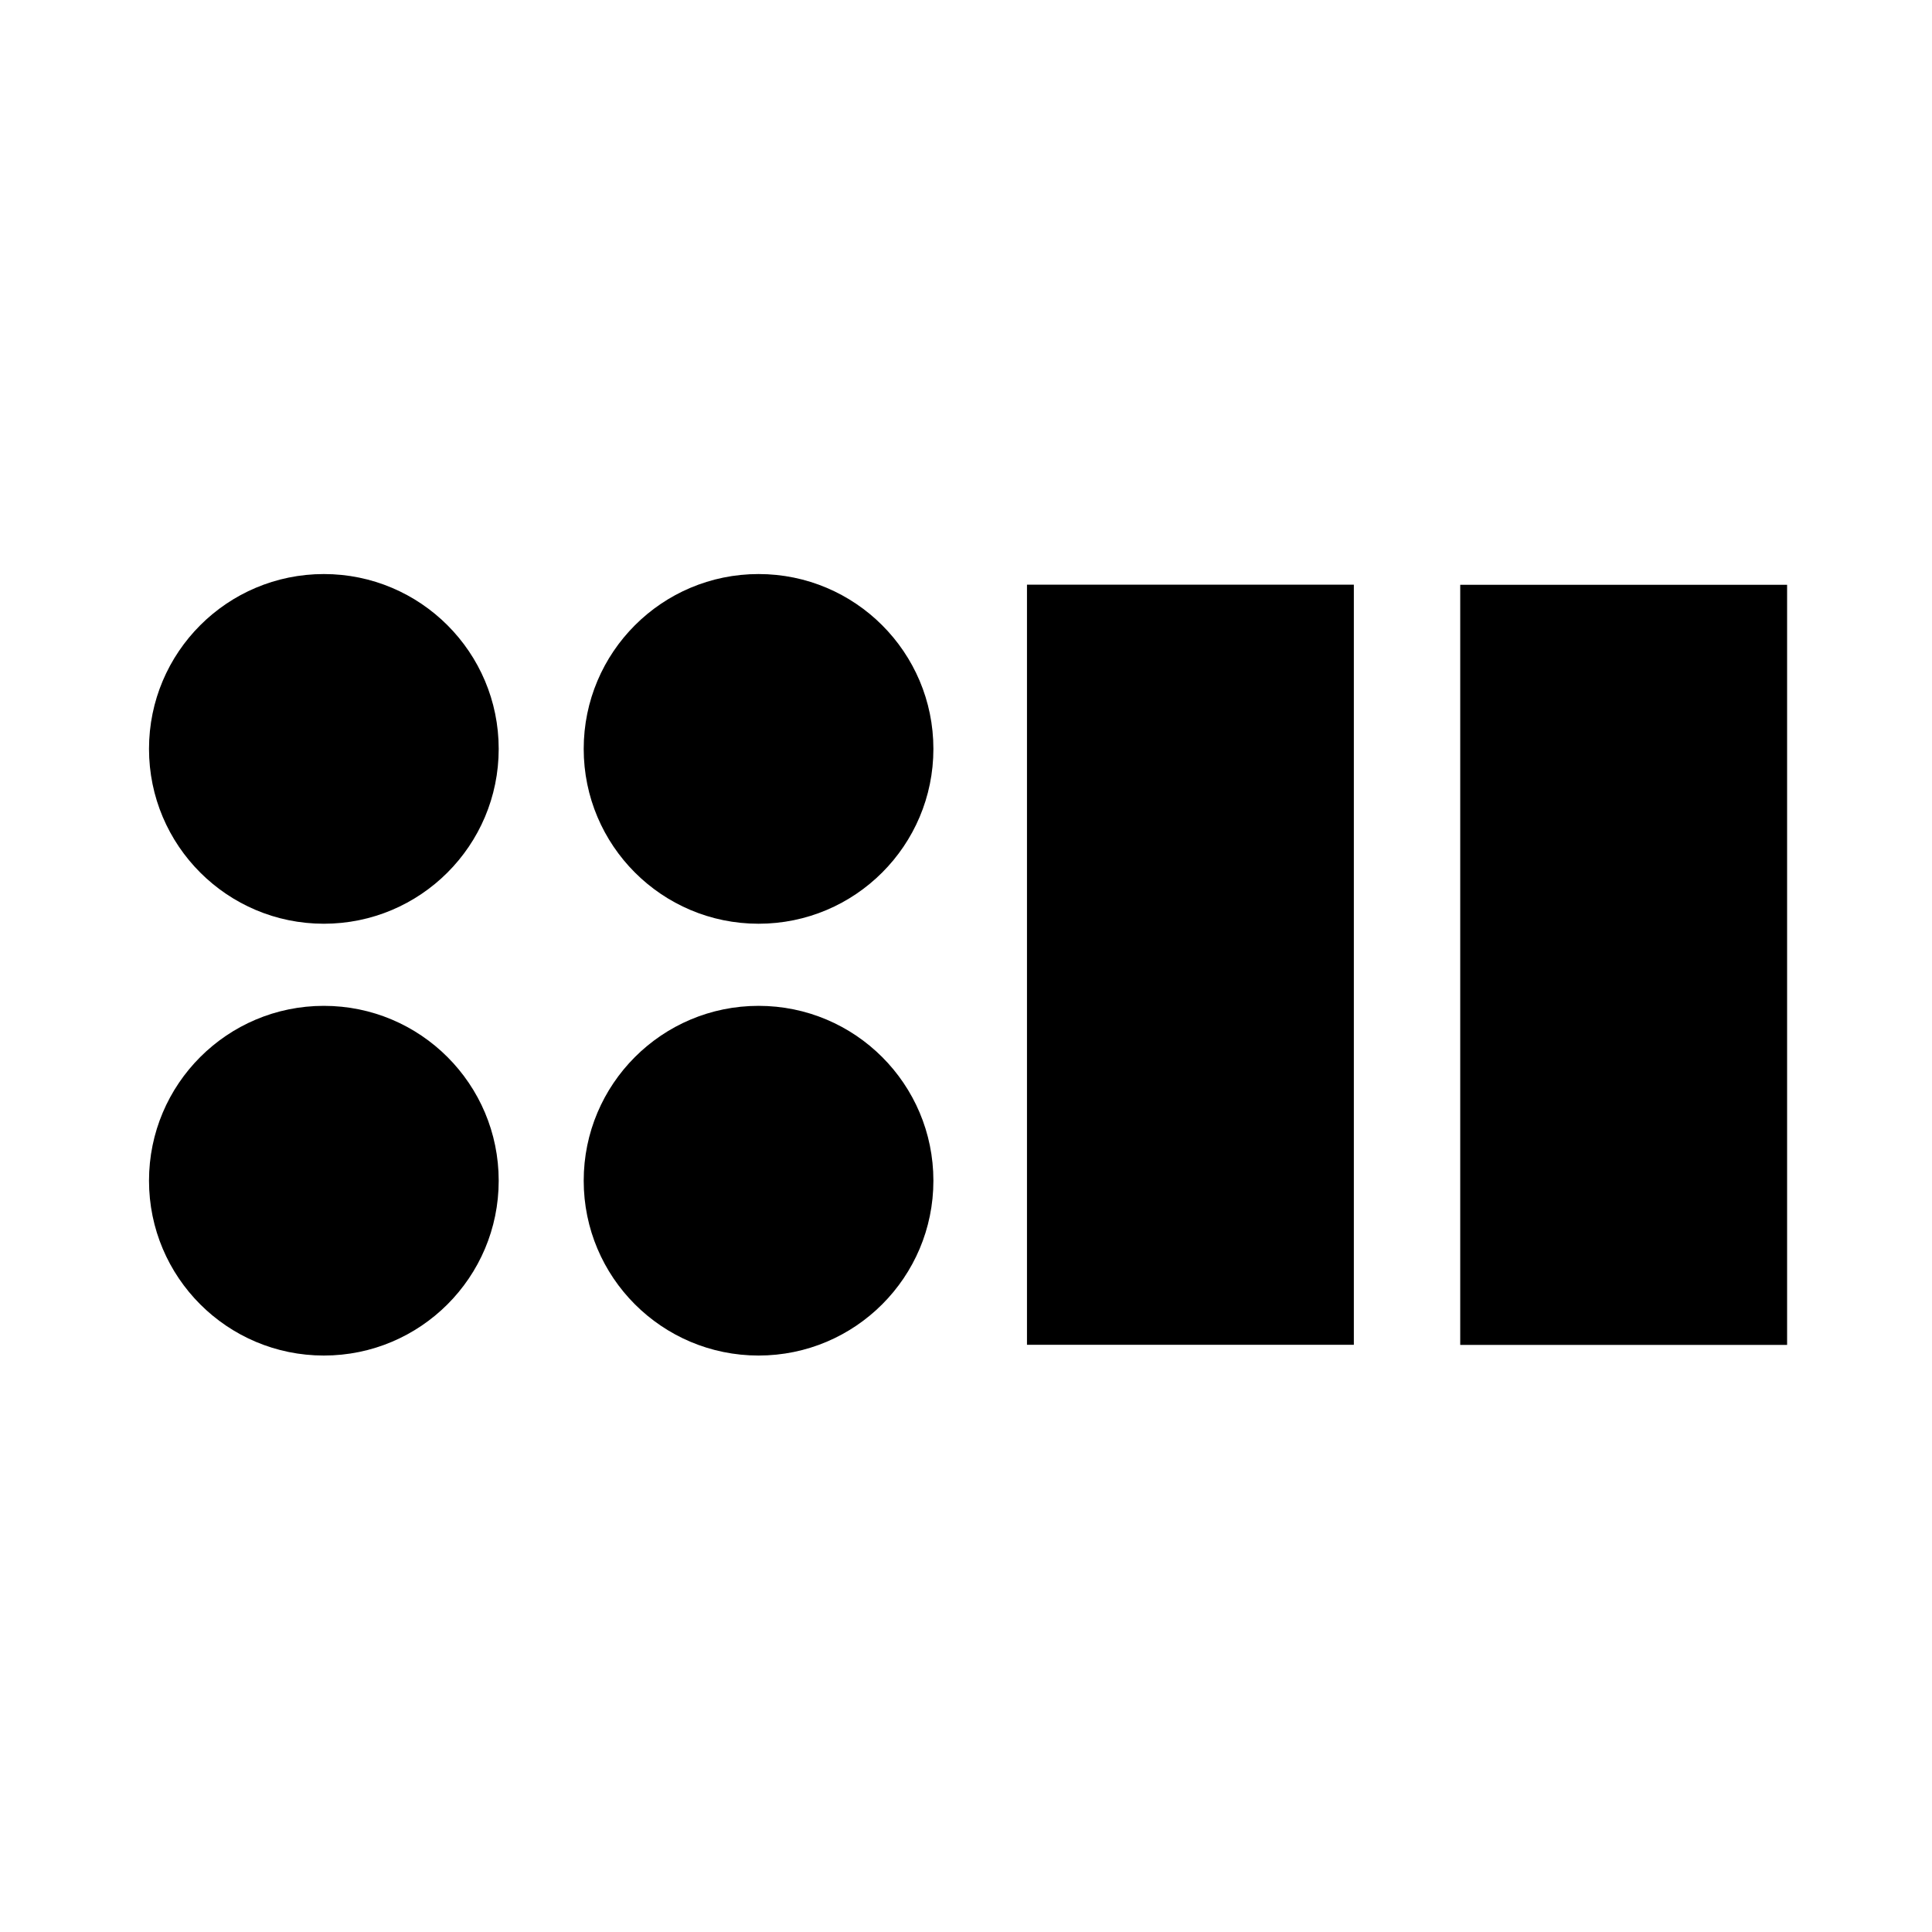
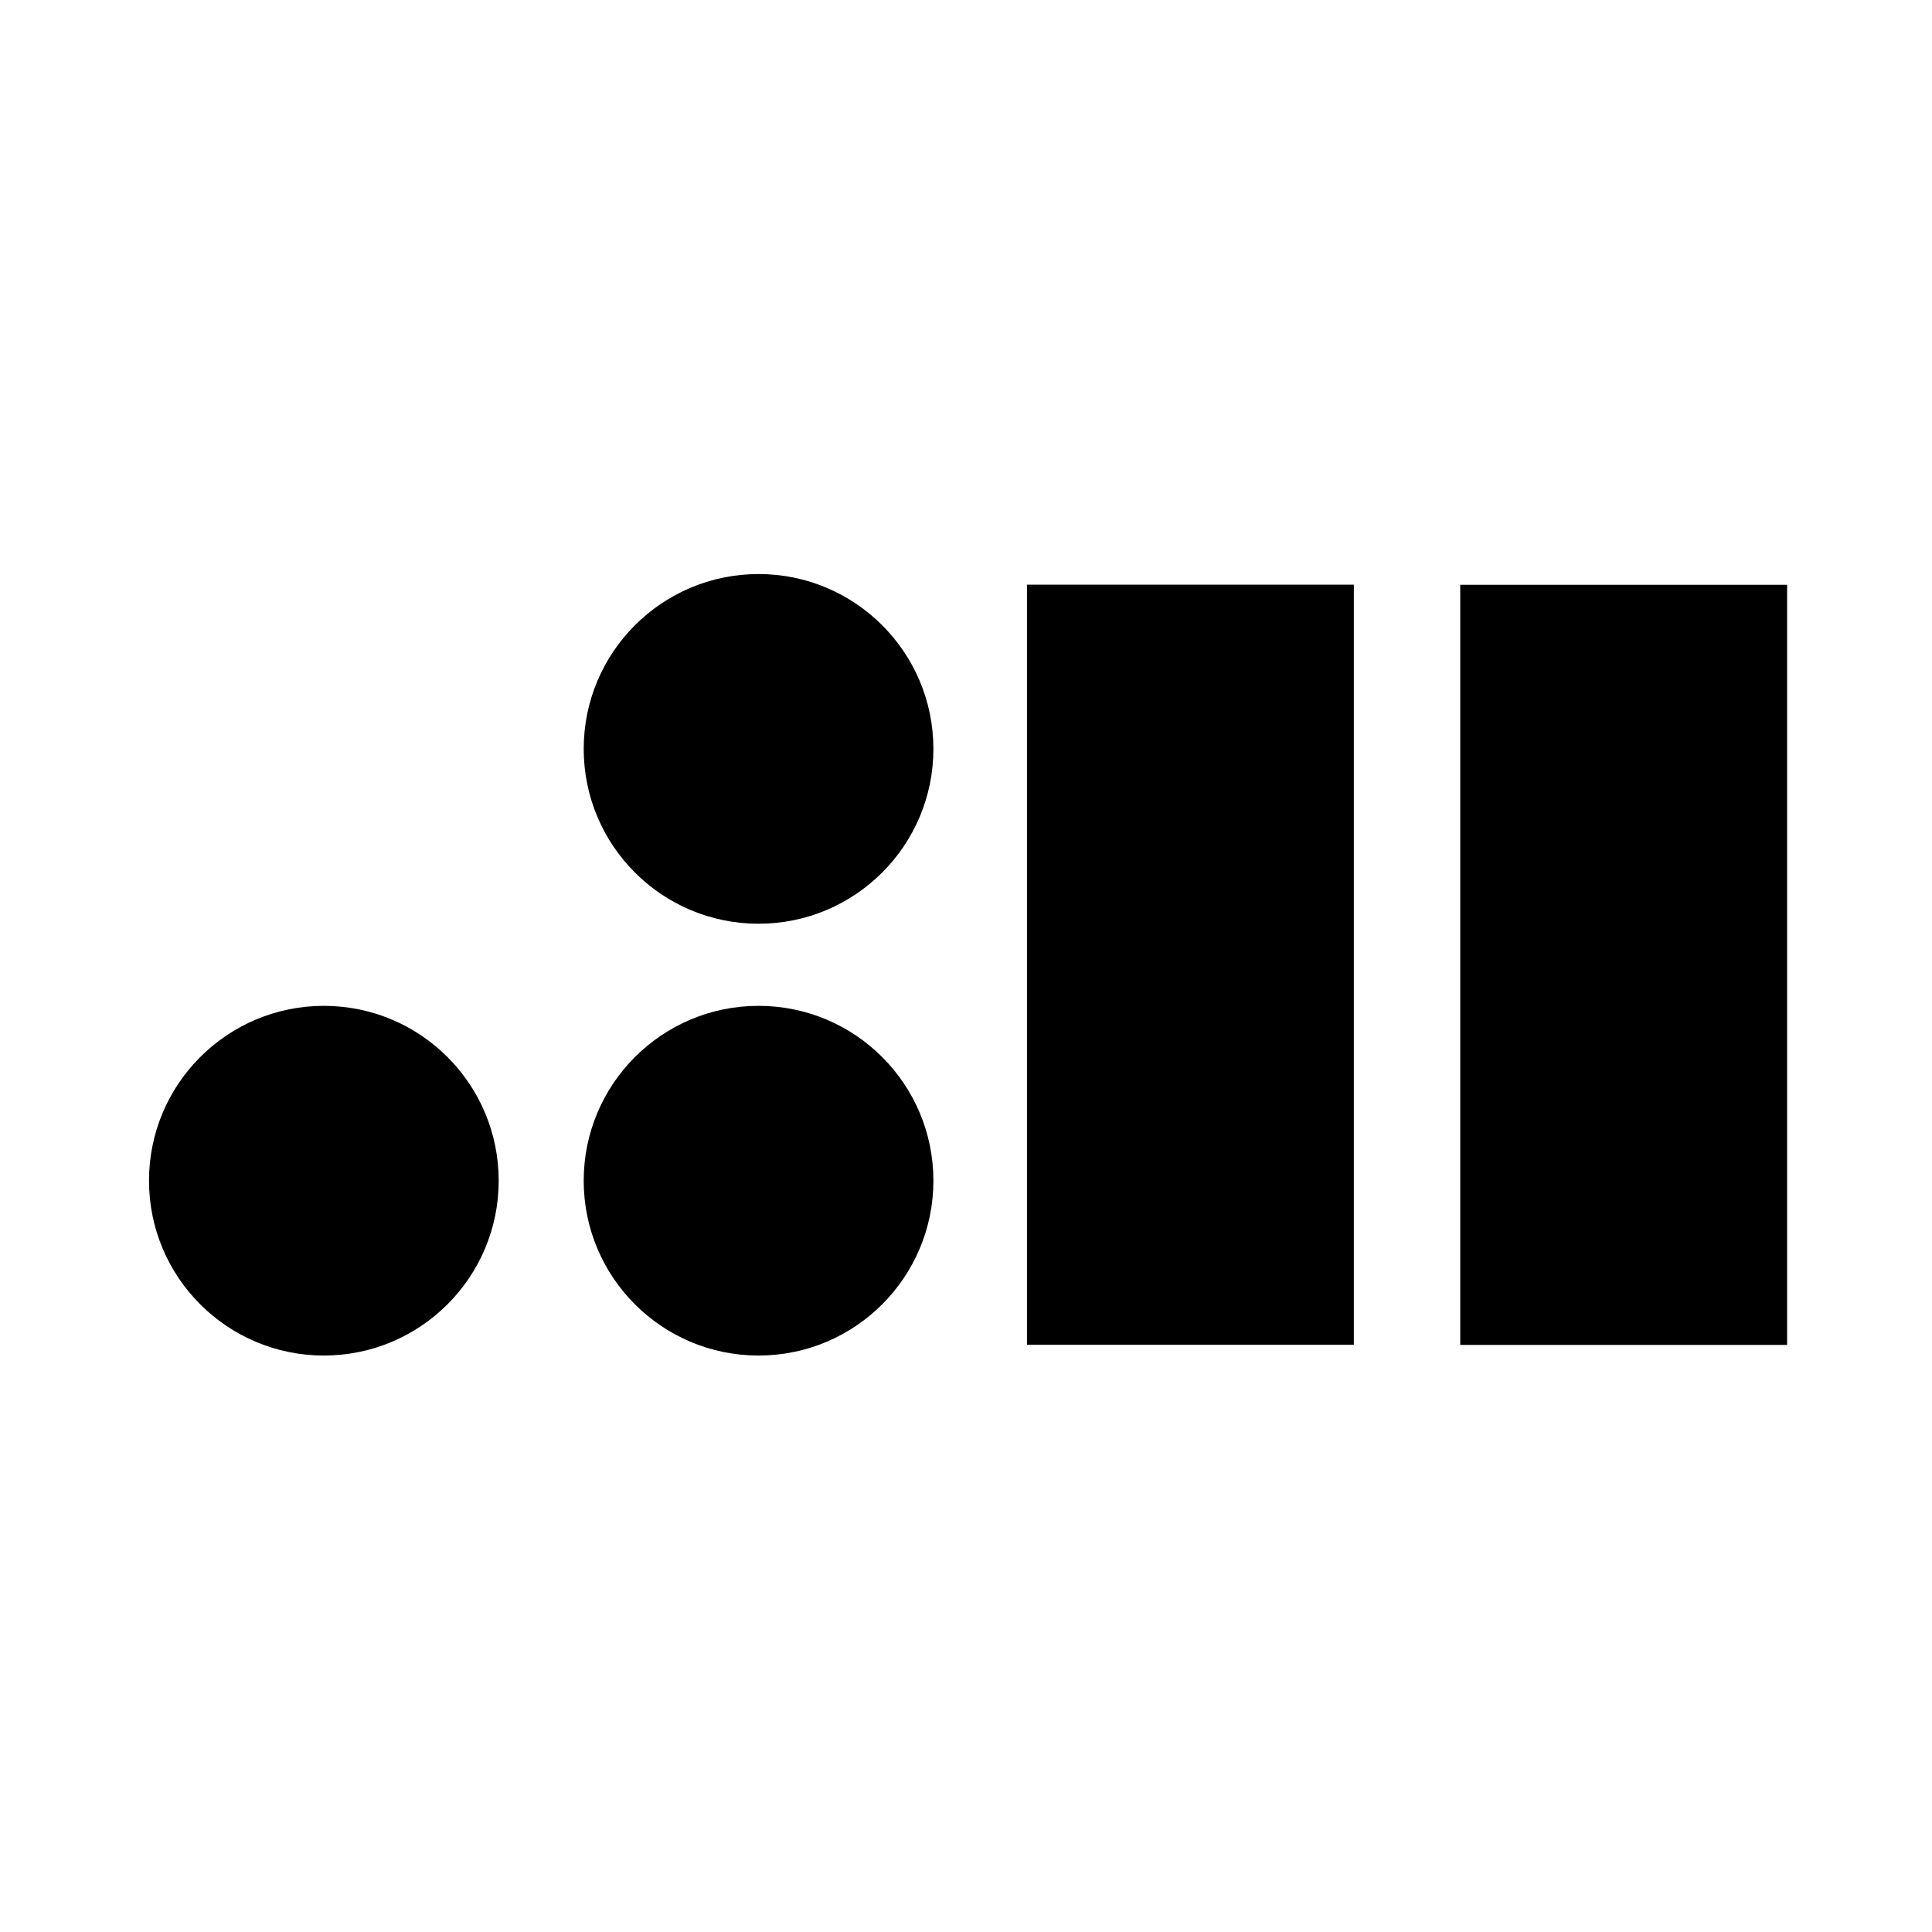
<svg xmlns="http://www.w3.org/2000/svg" id="Layer_1" version="1.1" viewBox="0 0 160 160">
  <rect x="120.93" y="48.43" width="27.07" height="62.95" />
  <rect x="85.05" y="48.42" width="27.07" height="62.95" />
-   <circle cx="26.82" cy="62.02" r="14.48" />
  <circle cx="26.82" cy="97.78" r="14.48" />
  <circle cx="62.82" cy="62.02" r="14.48" />
  <circle cx="62.82" cy="97.78" r="14.48" />
</svg>